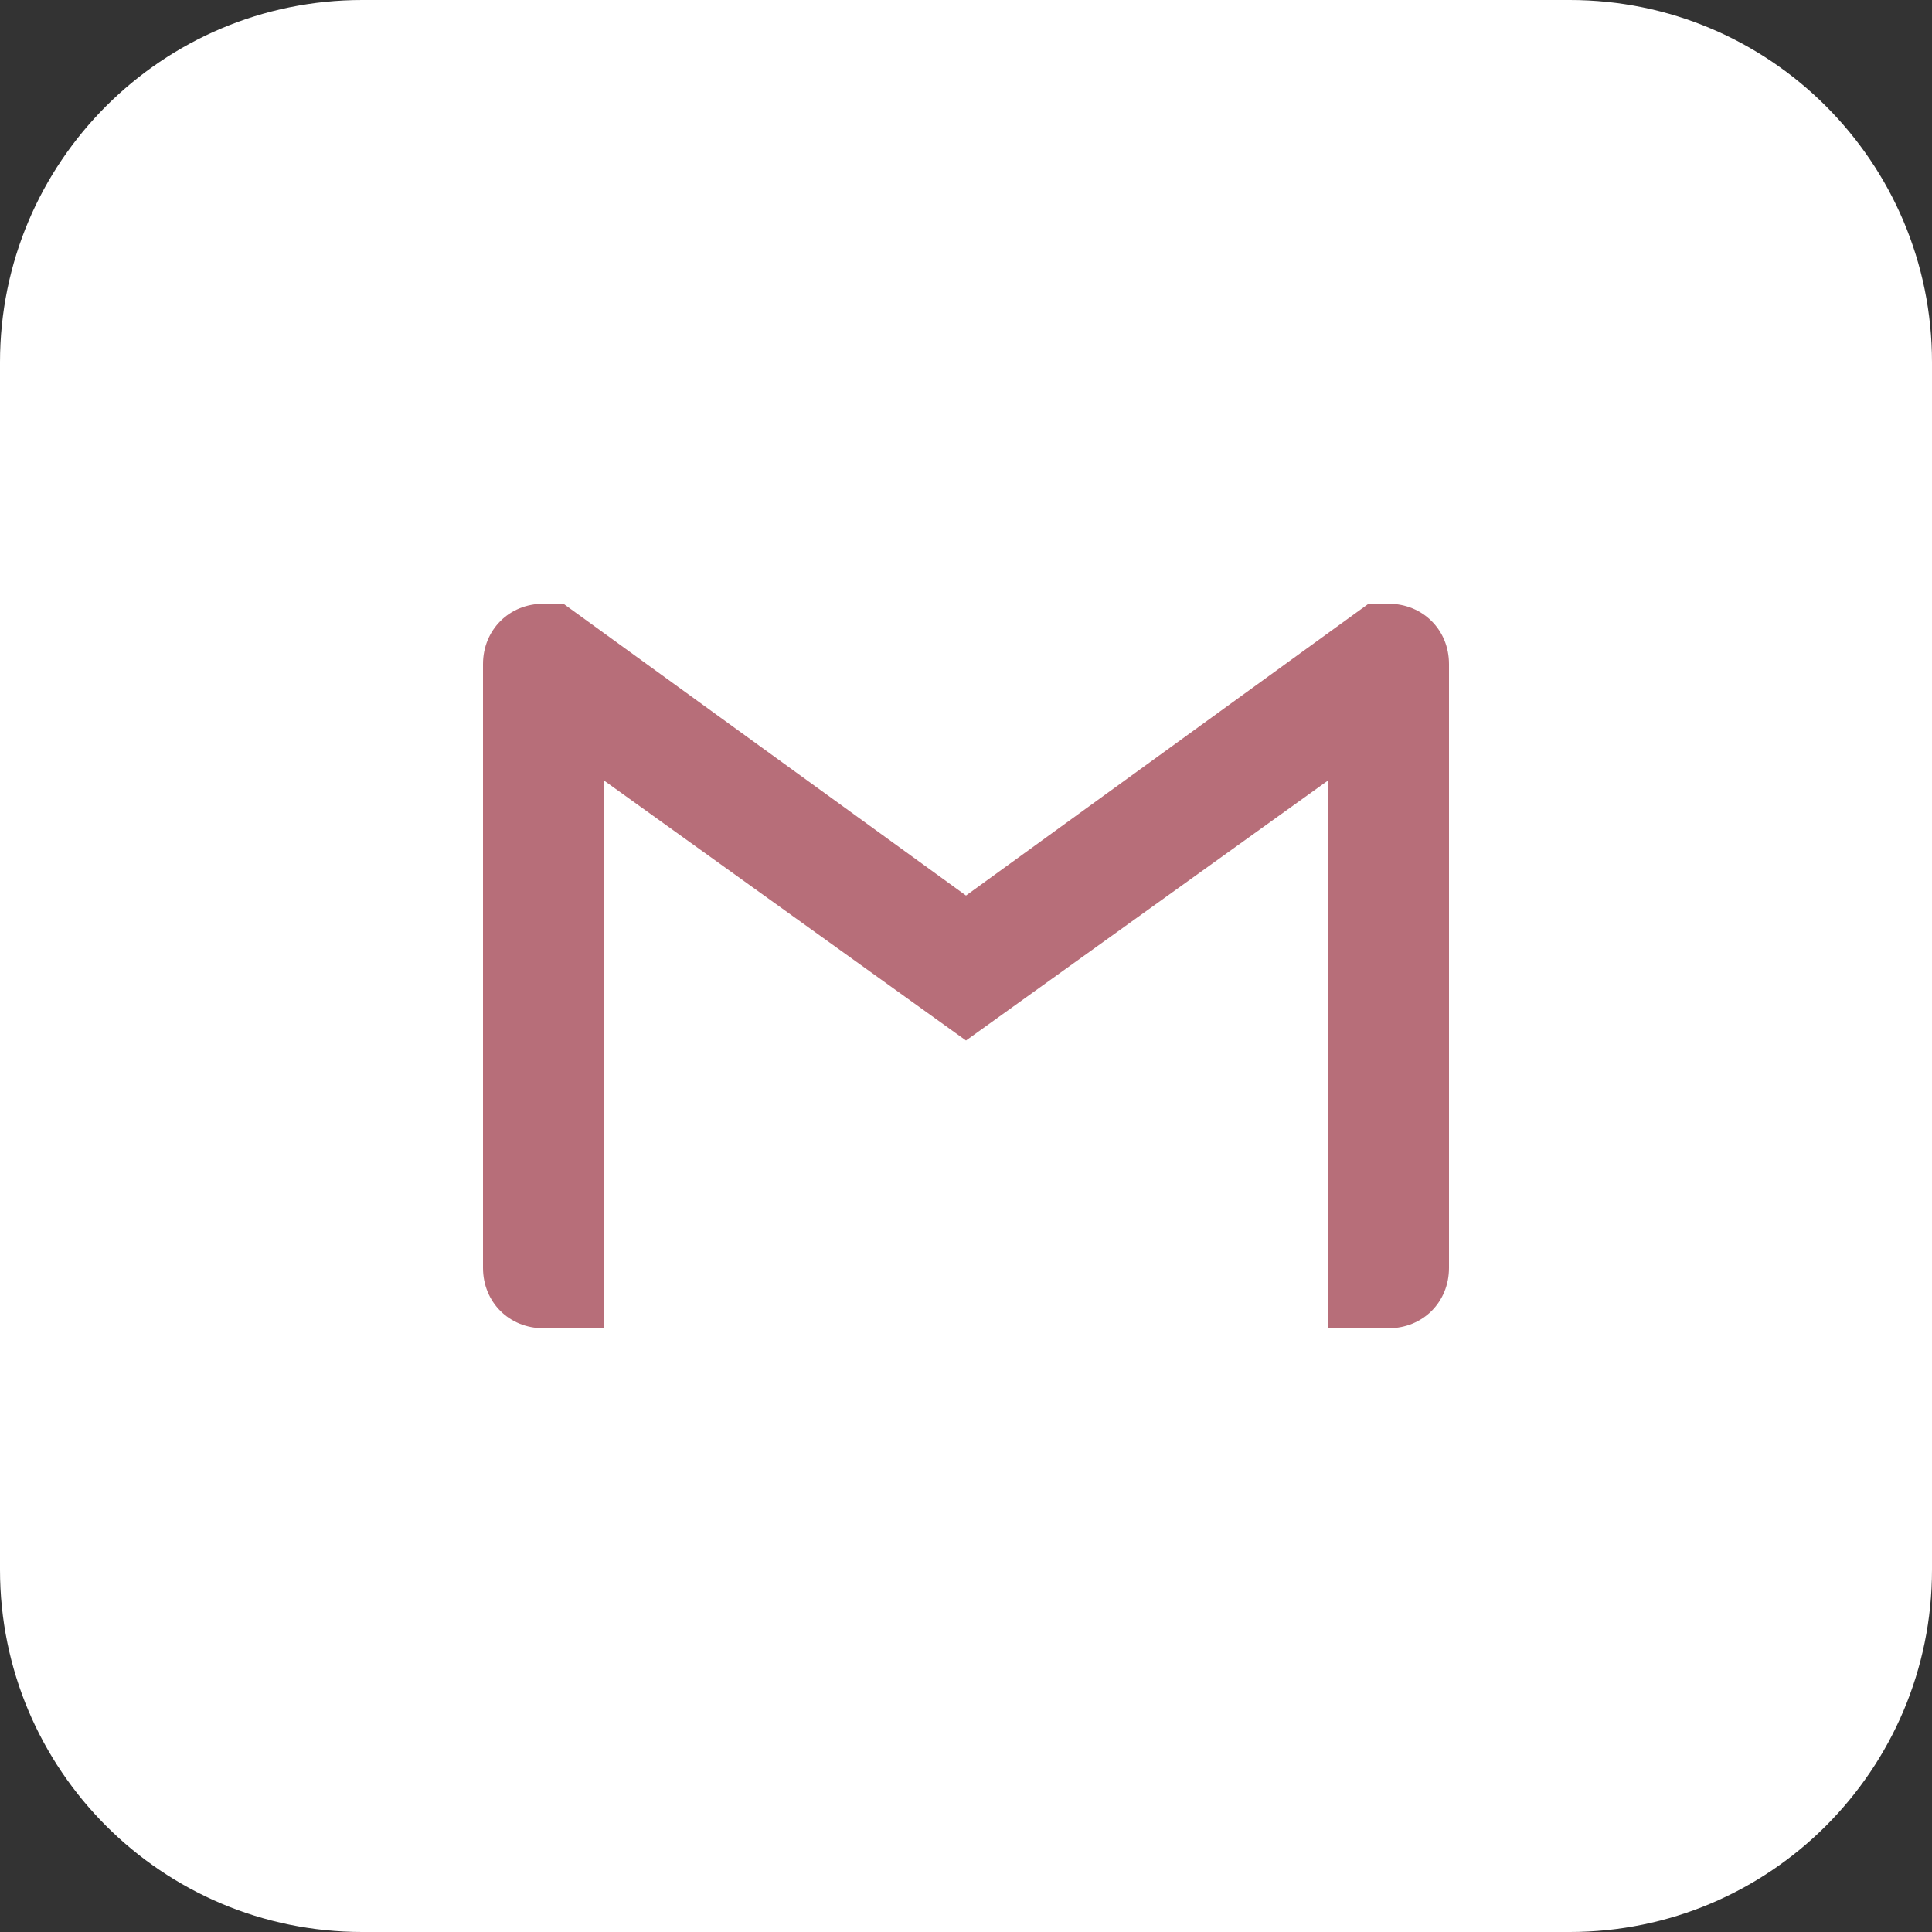
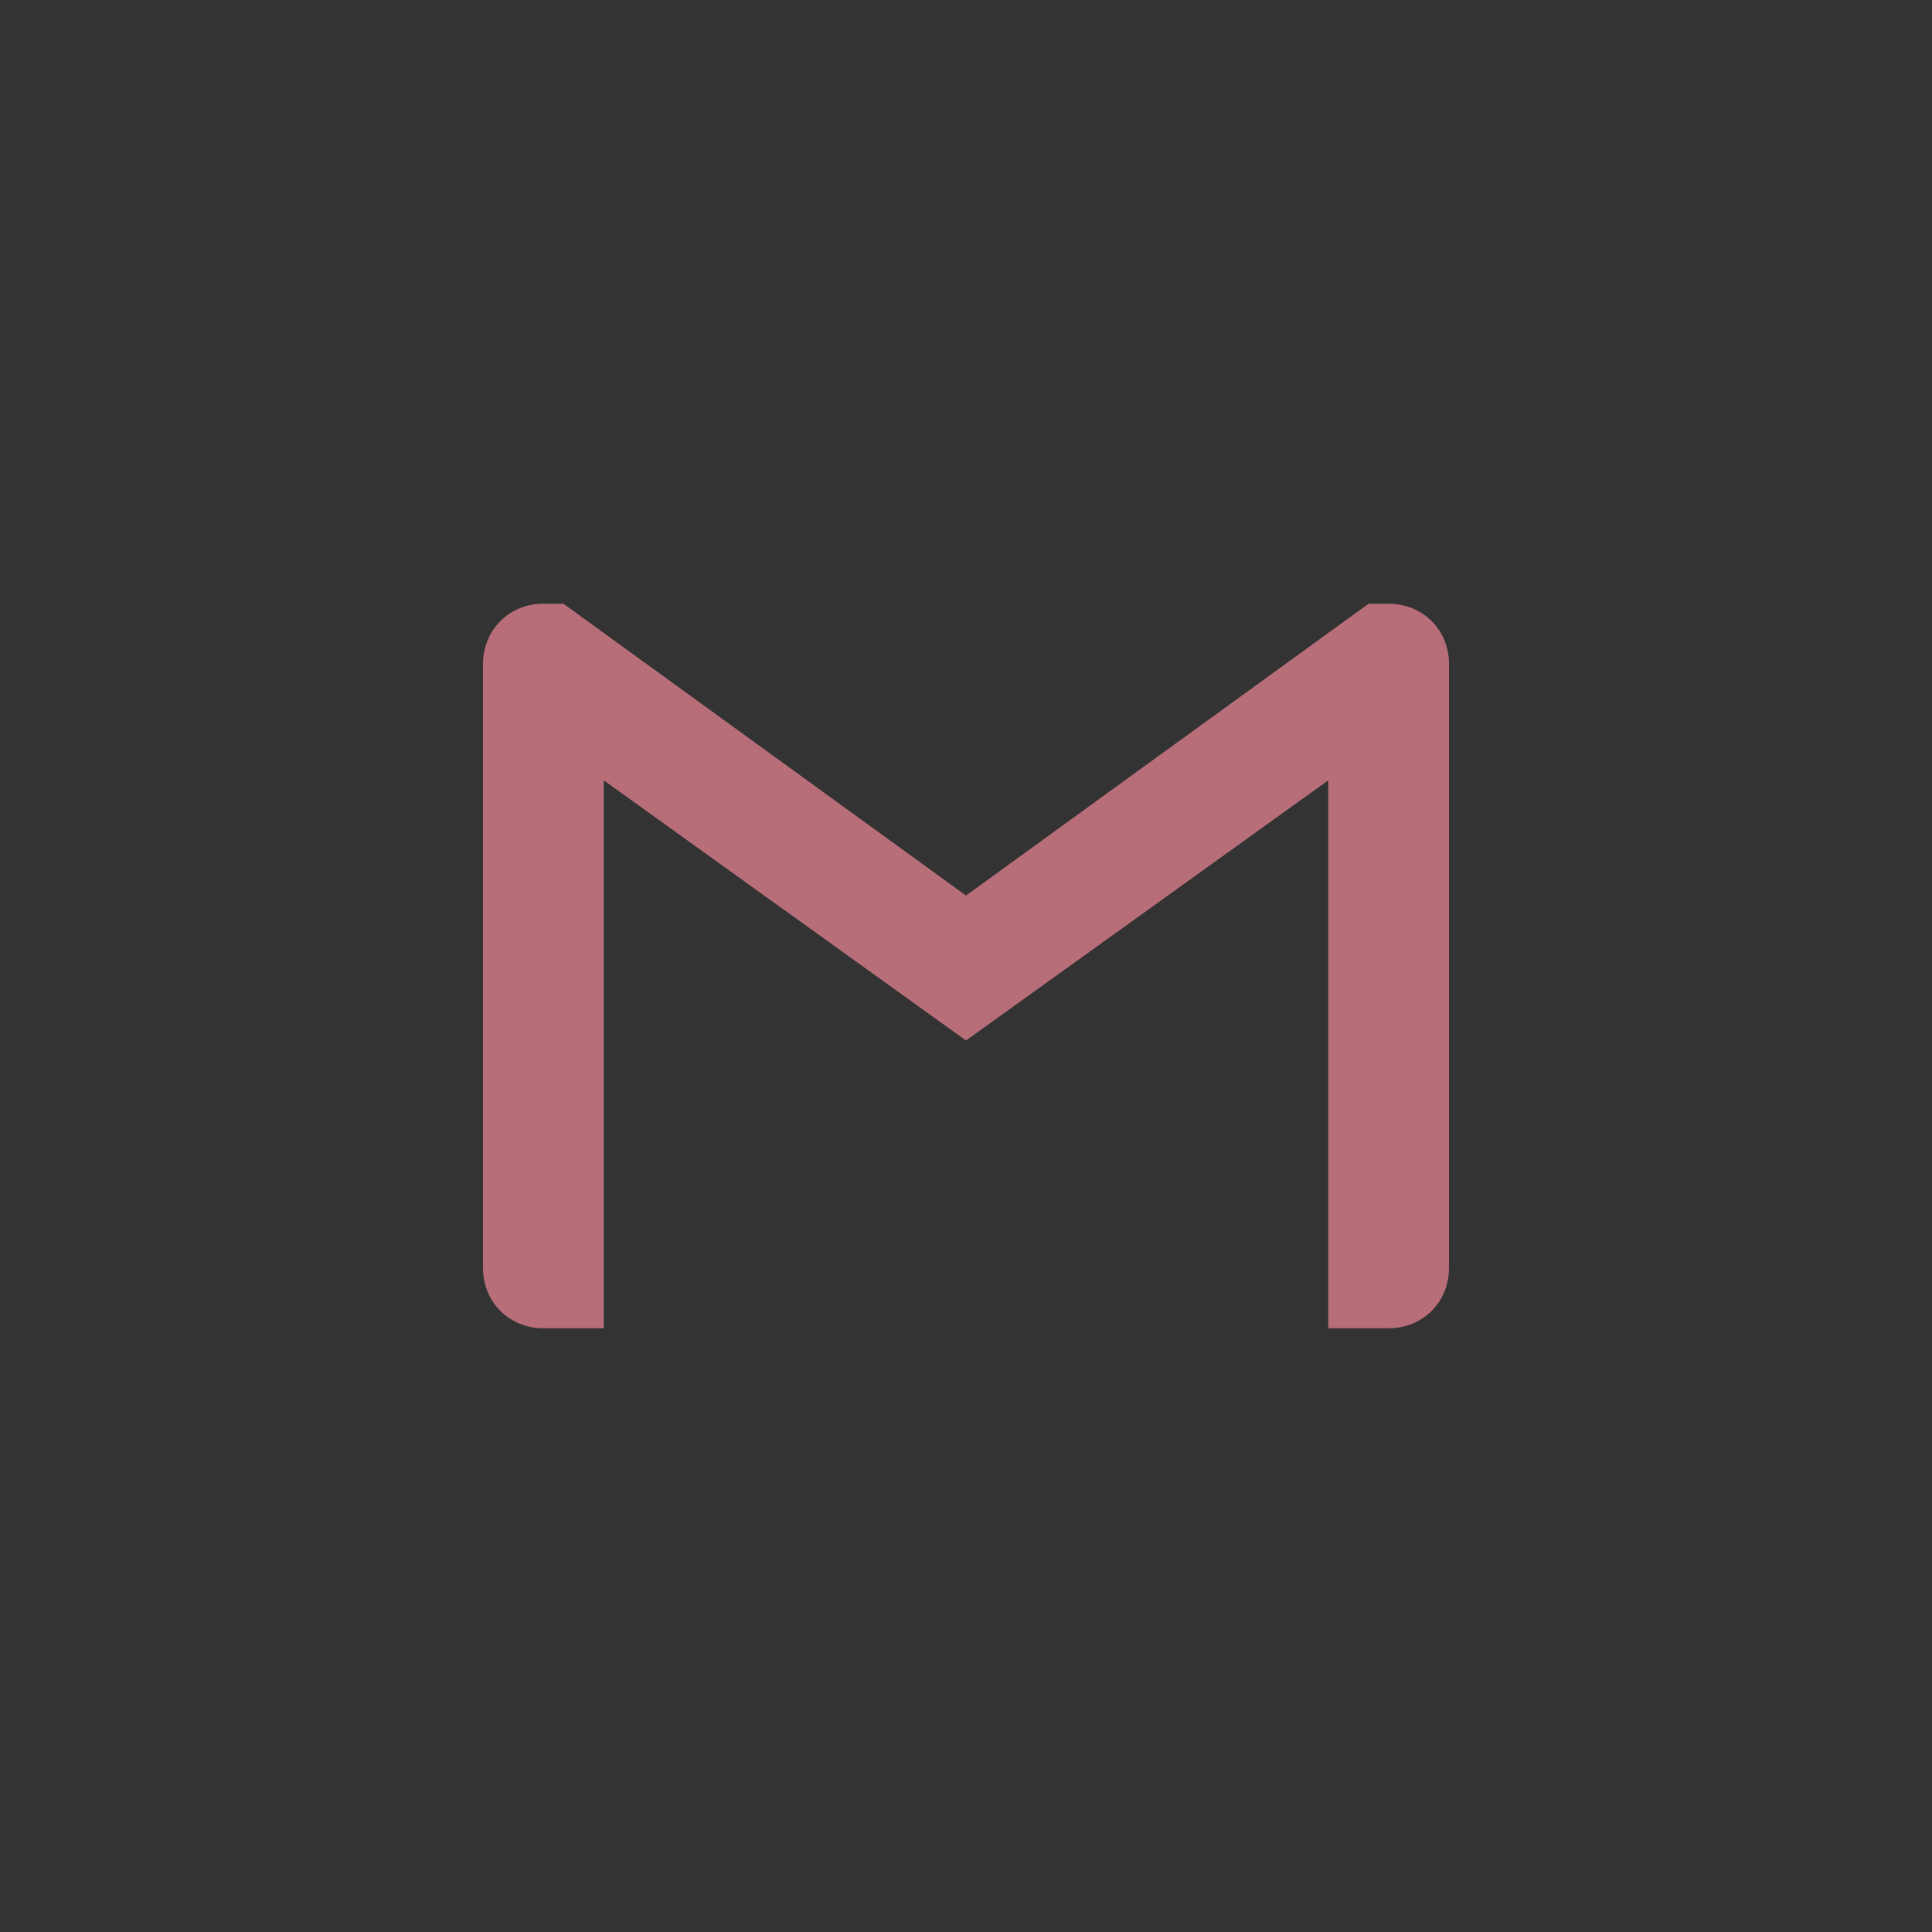
<svg xmlns="http://www.w3.org/2000/svg" fill="#000000" height="32" preserveAspectRatio="xMidYMid meet" version="1" viewBox="0.0 0.0 32.0 32.0" width="32" zoomAndPan="magnify">
  <rect x="0.0" y="0.0" width="32.0" height="32.0" fill="#333333" stroke="none" />
  <g id="change1_1">
-     <path d="M26,32H6c-3.314,0-6-2.686-6-6V6c0-3.314,2.686-6,6-6h20c3.314,0,6,2.686,6,6v20C32,29.314,29.314,32,26,32 z" fill="#ffffff" />
-   </g>
+     </g>
  <g>
    <g id="change2_1">
      <path d="M9,22h1v-9.075l6,4.309l6-4.309V22h1c0.567,0,1-0.433,1-1V11c0-0.283-0.107-0.533-0.287-0.712 C23.534,10.108,23.284,10,23,10h-0.333L16,14.833L9.333,10H9c-0.283,0-0.533,0.107-0.713,0.288C8.108,10.467,8,10.717,8,11v10 C8,21.567,8.432,22,9,22z" fill="#b76e79" />
    </g>
  </g>
</svg>